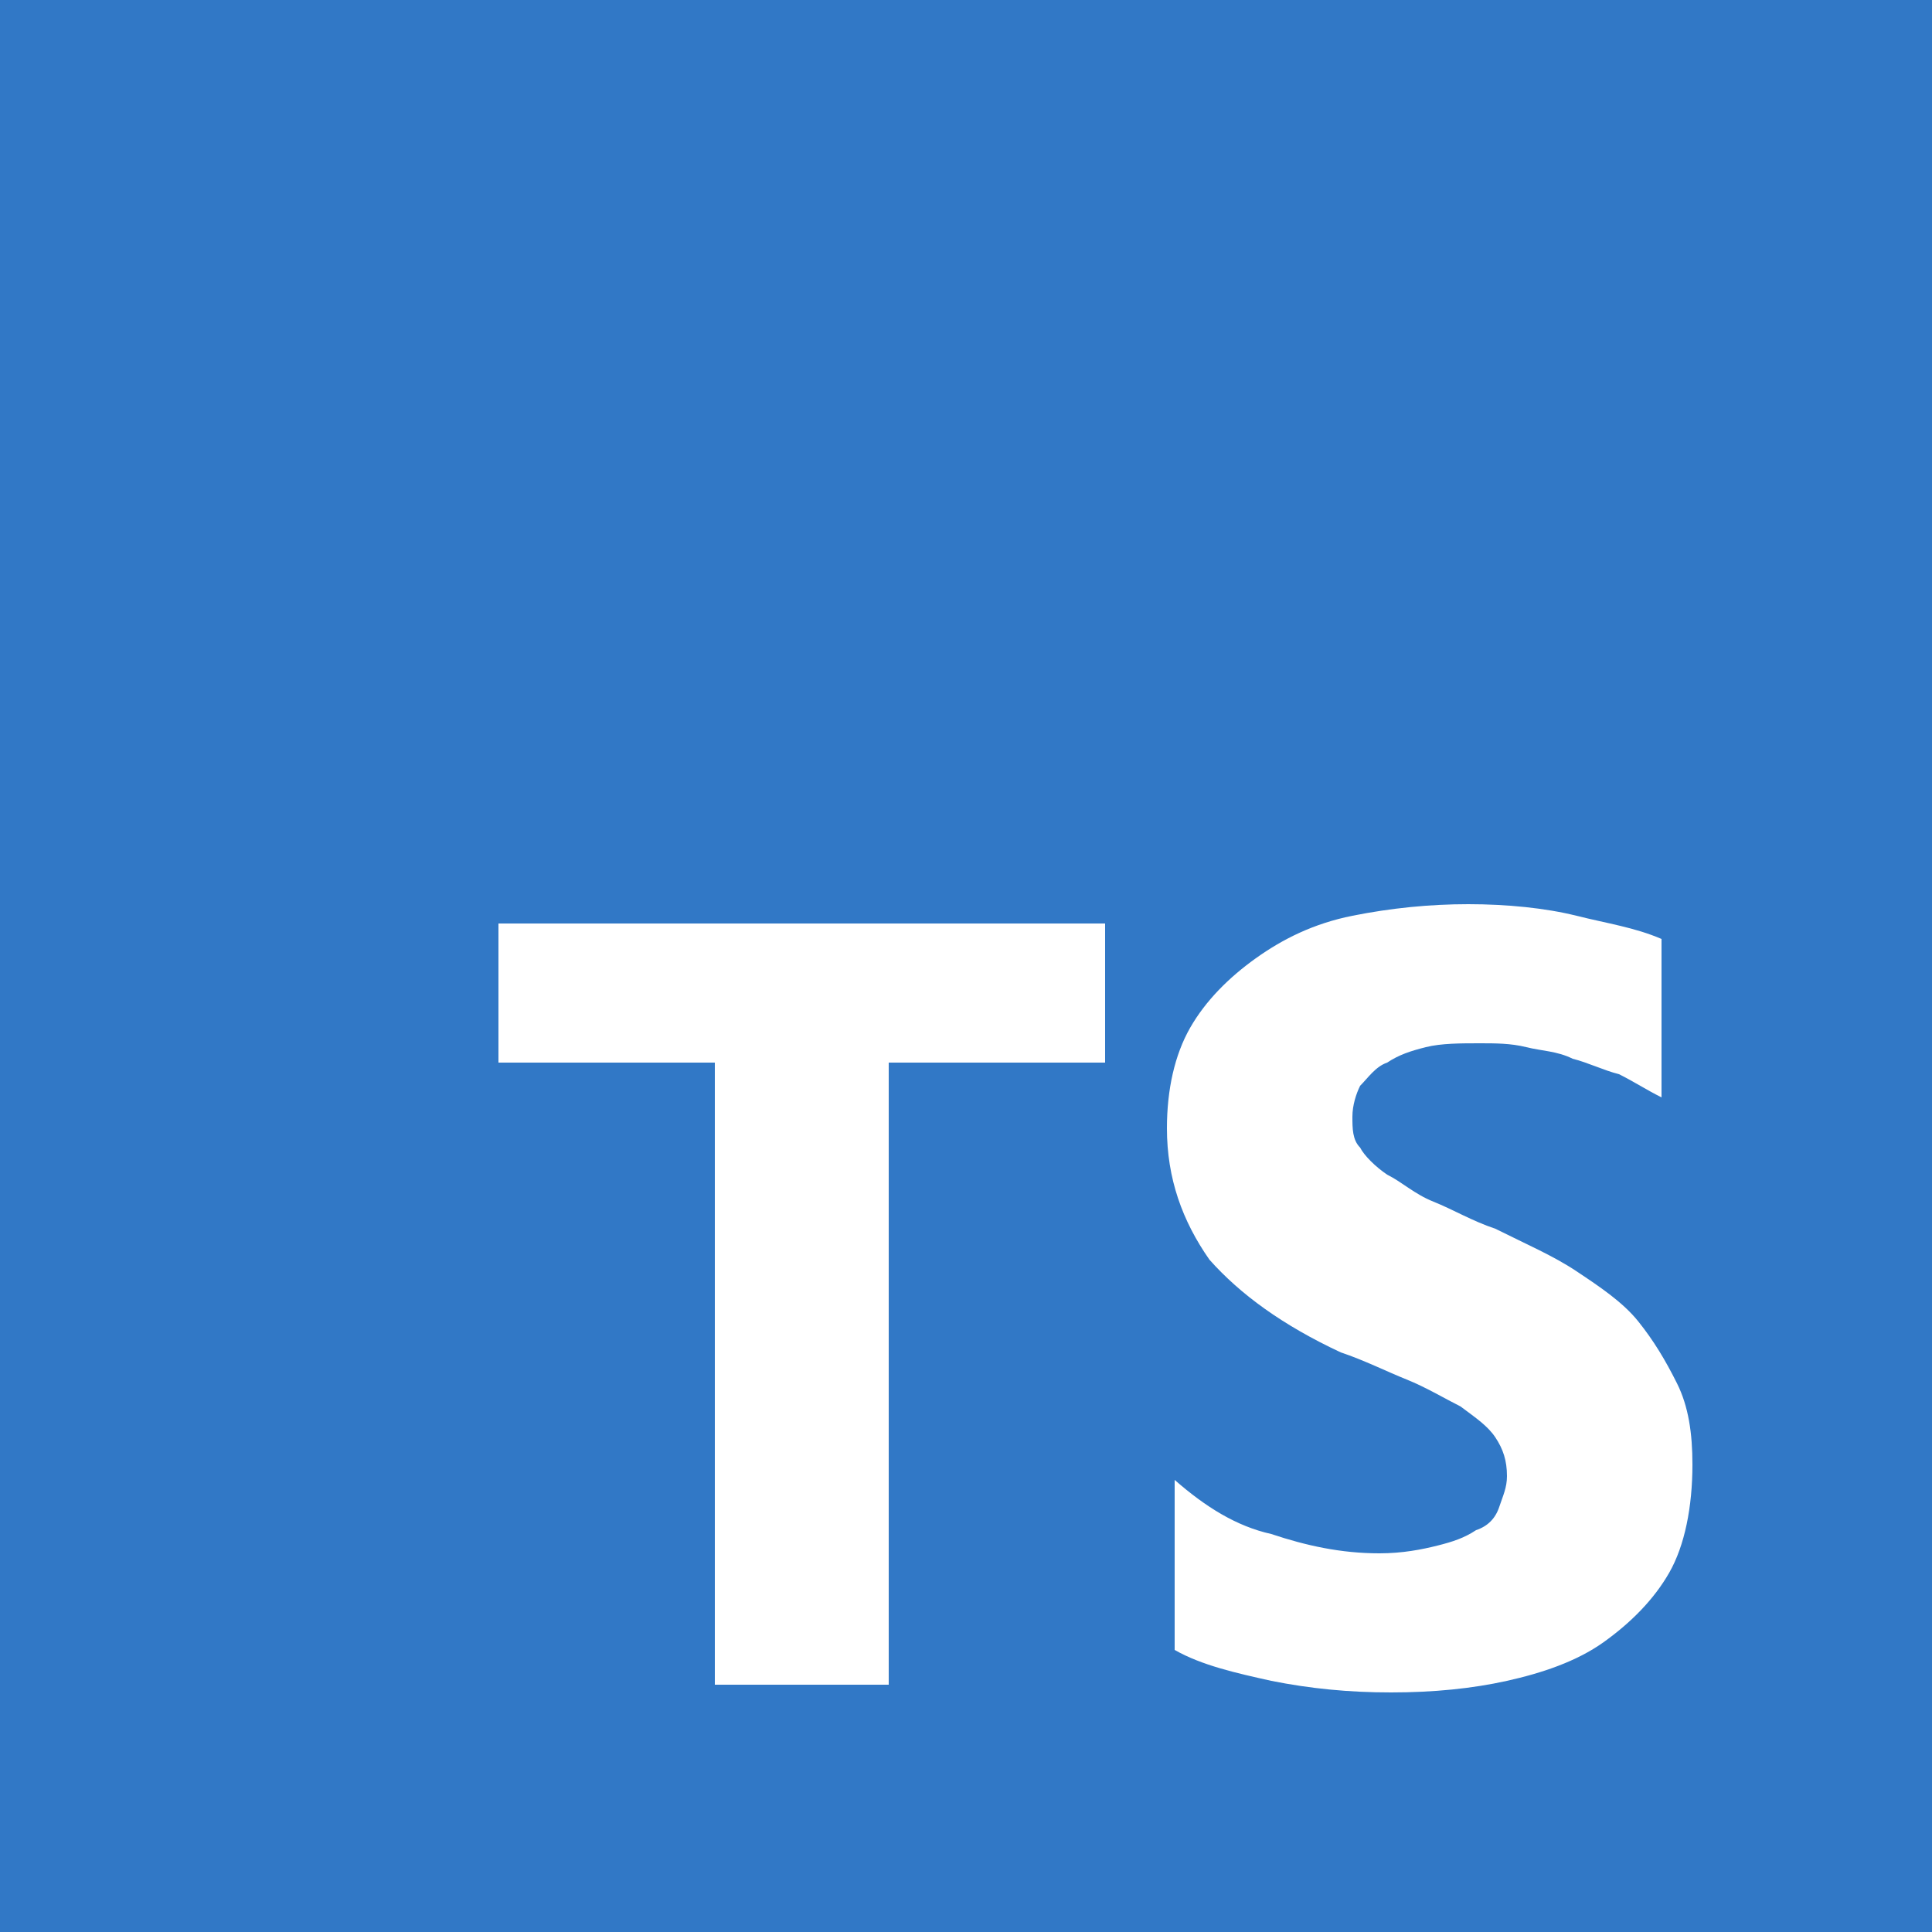
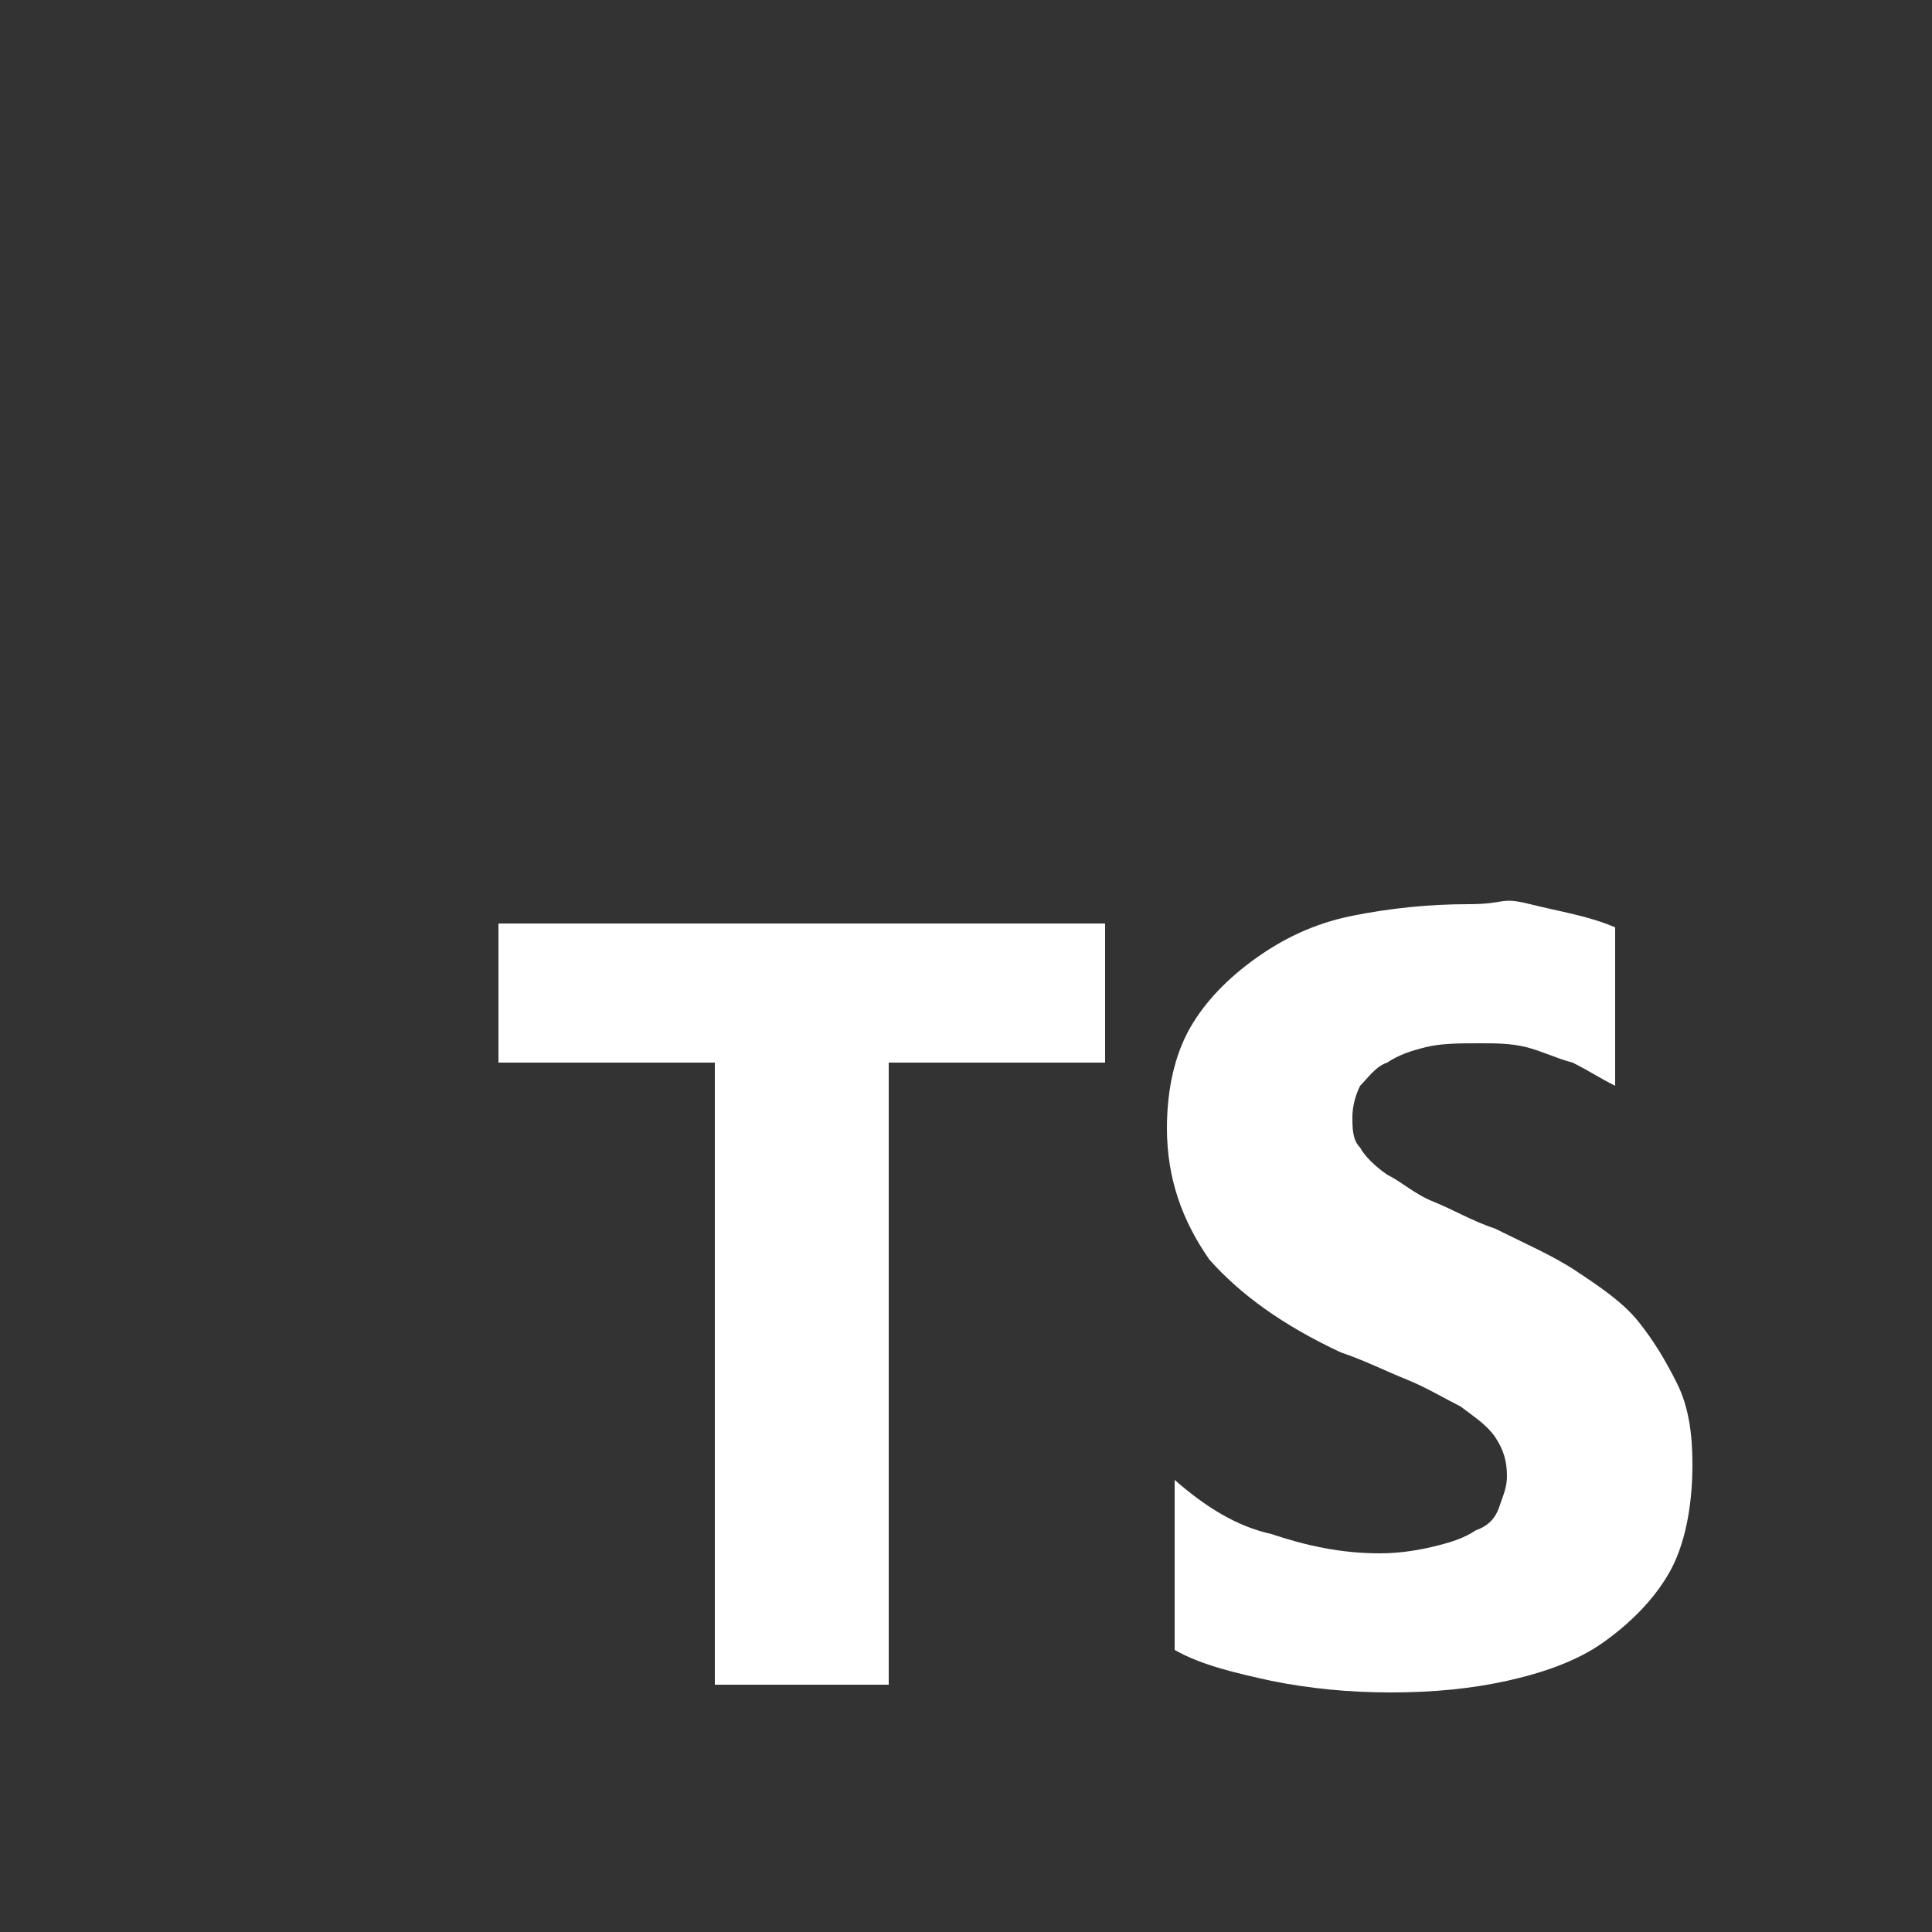
<svg xmlns="http://www.w3.org/2000/svg" version="1.1" id="Layer_1" x="0px" y="0px" viewBox="0 0 50 50" style="enable-background:new 0 0 50 50;" xml:space="preserve">
  <rect x="0" y="0" width="50" height="50" fill="#333333" stroke="none" />
  <style type="text/css">
	.st0{fill:#3178C6;}
	.st1{fill-rule:evenodd;clip-rule:evenodd;fill:#FFFFFF;}
</style>
  <g>
-     <path class="st0" d="M2.8-2.6h44.5c3,0,5.4,2.4,5.4,5.4v44.5c0,3-2.4,5.4-5.4,5.4H2.8c-3,0-5.4-2.4-5.4-5.4V2.8   C-2.6-0.2-0.2-2.6,2.8-2.6z" />
-     <path class="st1" d="M30.4,38.3v4.4c0.7,0.4,1.6,0.6,2.5,0.8c1,0.2,2,0.3,3.1,0.3c1.1,0,2.1-0.1,3-0.3c0.9-0.2,1.8-0.5,2.5-1   c0.7-0.5,1.3-1.1,1.7-1.8s0.6-1.7,0.6-2.8c0-0.8-0.1-1.5-0.4-2.1s-0.6-1.1-1-1.6c-0.4-0.5-1-0.9-1.6-1.3c-0.6-0.4-1.3-0.7-2.1-1.1   c-0.6-0.2-1.1-0.5-1.6-0.7c-0.5-0.2-0.8-0.5-1.2-0.7c-0.3-0.2-0.6-0.5-0.7-0.7C35,29.5,35,29.2,35,28.9c0-0.3,0.1-0.6,0.2-0.8   c0.2-0.2,0.4-0.5,0.7-0.6c0.3-0.2,0.6-0.3,1-0.4c0.4-0.1,0.9-0.1,1.4-0.1c0.4,0,0.8,0,1.2,0.1c0.4,0.1,0.8,0.1,1.2,0.3   c0.4,0.1,0.8,0.3,1.2,0.4c0.4,0.2,0.7,0.4,1.1,0.6v-4.1c-0.7-0.3-1.4-0.4-2.2-0.6S39,23.4,38,23.4c-1,0-2,0.1-3,0.3   s-1.8,0.6-2.5,1.1c-0.7,0.5-1.3,1.1-1.7,1.8c-0.4,0.7-0.6,1.6-0.6,2.6c0,1.3,0.4,2.4,1.1,3.4c0.8,0.9,1.9,1.7,3.4,2.4   c0.6,0.2,1.2,0.5,1.7,0.7s1,0.5,1.4,0.7c0.4,0.3,0.7,0.5,0.9,0.8c0.2,0.3,0.3,0.6,0.3,1c0,0.3-0.1,0.5-0.2,0.8s-0.3,0.5-0.6,0.6   c-0.3,0.2-0.6,0.3-1,0.4c-0.4,0.1-0.9,0.2-1.5,0.2c-1,0-1.9-0.2-2.8-0.5C32,39.5,31.2,39,30.4,38.3L30.4,38.3z M23,27.5h5.6v-3.6   H12.9v3.6h5.6v16.1H23V27.5z" />
+     <path class="st1" d="M30.4,38.3v4.4c0.7,0.4,1.6,0.6,2.5,0.8c1,0.2,2,0.3,3.1,0.3c1.1,0,2.1-0.1,3-0.3c0.9-0.2,1.8-0.5,2.5-1   c0.7-0.5,1.3-1.1,1.7-1.8s0.6-1.7,0.6-2.8c0-0.8-0.1-1.5-0.4-2.1s-0.6-1.1-1-1.6c-0.4-0.5-1-0.9-1.6-1.3c-0.6-0.4-1.3-0.7-2.1-1.1   c-0.6-0.2-1.1-0.5-1.6-0.7c-0.5-0.2-0.8-0.5-1.2-0.7c-0.3-0.2-0.6-0.5-0.7-0.7C35,29.5,35,29.2,35,28.9c0-0.3,0.1-0.6,0.2-0.8   c0.2-0.2,0.4-0.5,0.7-0.6c0.3-0.2,0.6-0.3,1-0.4c0.4-0.1,0.9-0.1,1.4-0.1c0.4,0,0.8,0,1.2,0.1c0.4,0.1,0.8,0.3,1.2,0.4c0.4,0.2,0.7,0.4,1.1,0.6v-4.1c-0.7-0.3-1.4-0.4-2.2-0.6S39,23.4,38,23.4c-1,0-2,0.1-3,0.3   s-1.8,0.6-2.5,1.1c-0.7,0.5-1.3,1.1-1.7,1.8c-0.4,0.7-0.6,1.6-0.6,2.6c0,1.3,0.4,2.4,1.1,3.4c0.8,0.9,1.9,1.7,3.4,2.4   c0.6,0.2,1.2,0.5,1.7,0.7s1,0.5,1.4,0.7c0.4,0.3,0.7,0.5,0.9,0.8c0.2,0.3,0.3,0.6,0.3,1c0,0.3-0.1,0.5-0.2,0.8s-0.3,0.5-0.6,0.6   c-0.3,0.2-0.6,0.3-1,0.4c-0.4,0.1-0.9,0.2-1.5,0.2c-1,0-1.9-0.2-2.8-0.5C32,39.5,31.2,39,30.4,38.3L30.4,38.3z M23,27.5h5.6v-3.6   H12.9v3.6h5.6v16.1H23V27.5z" />
  </g>
</svg>